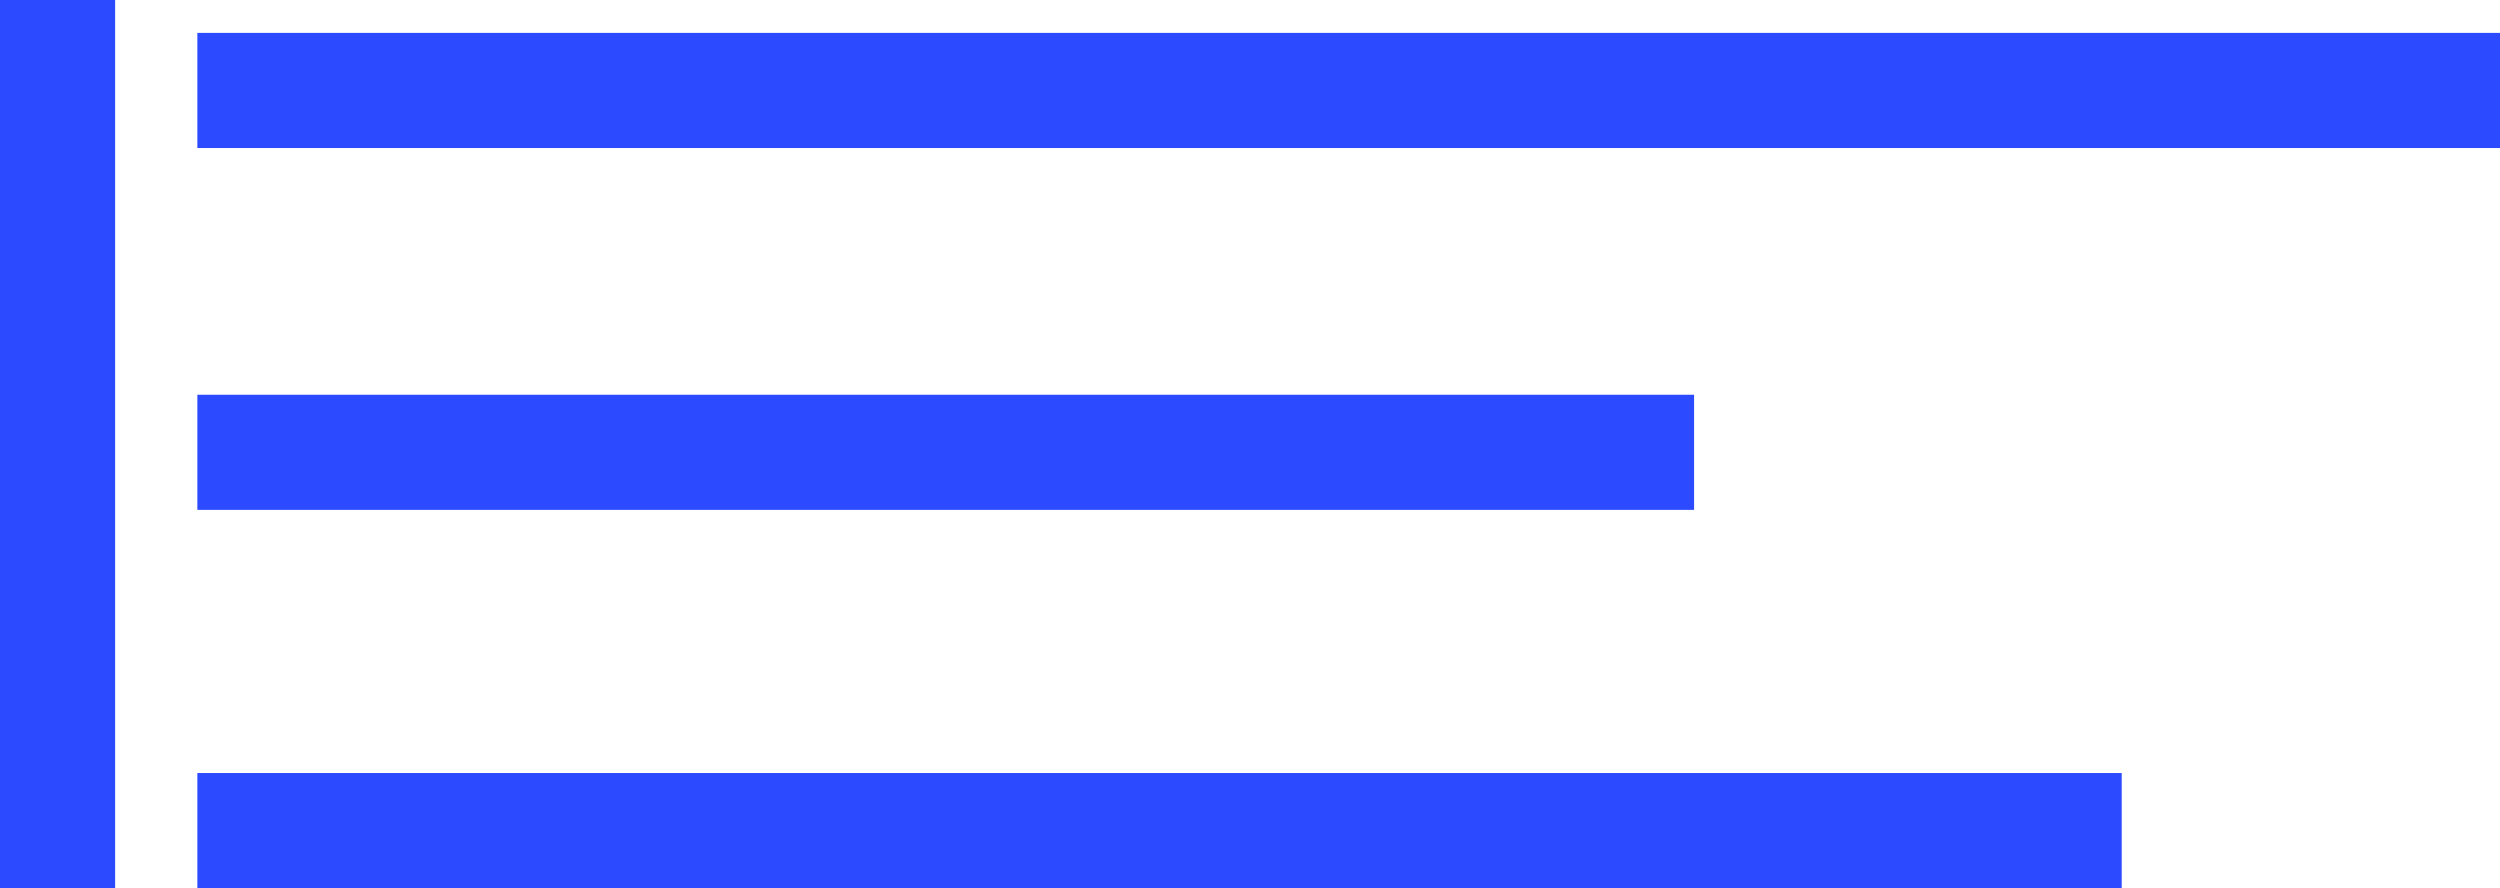
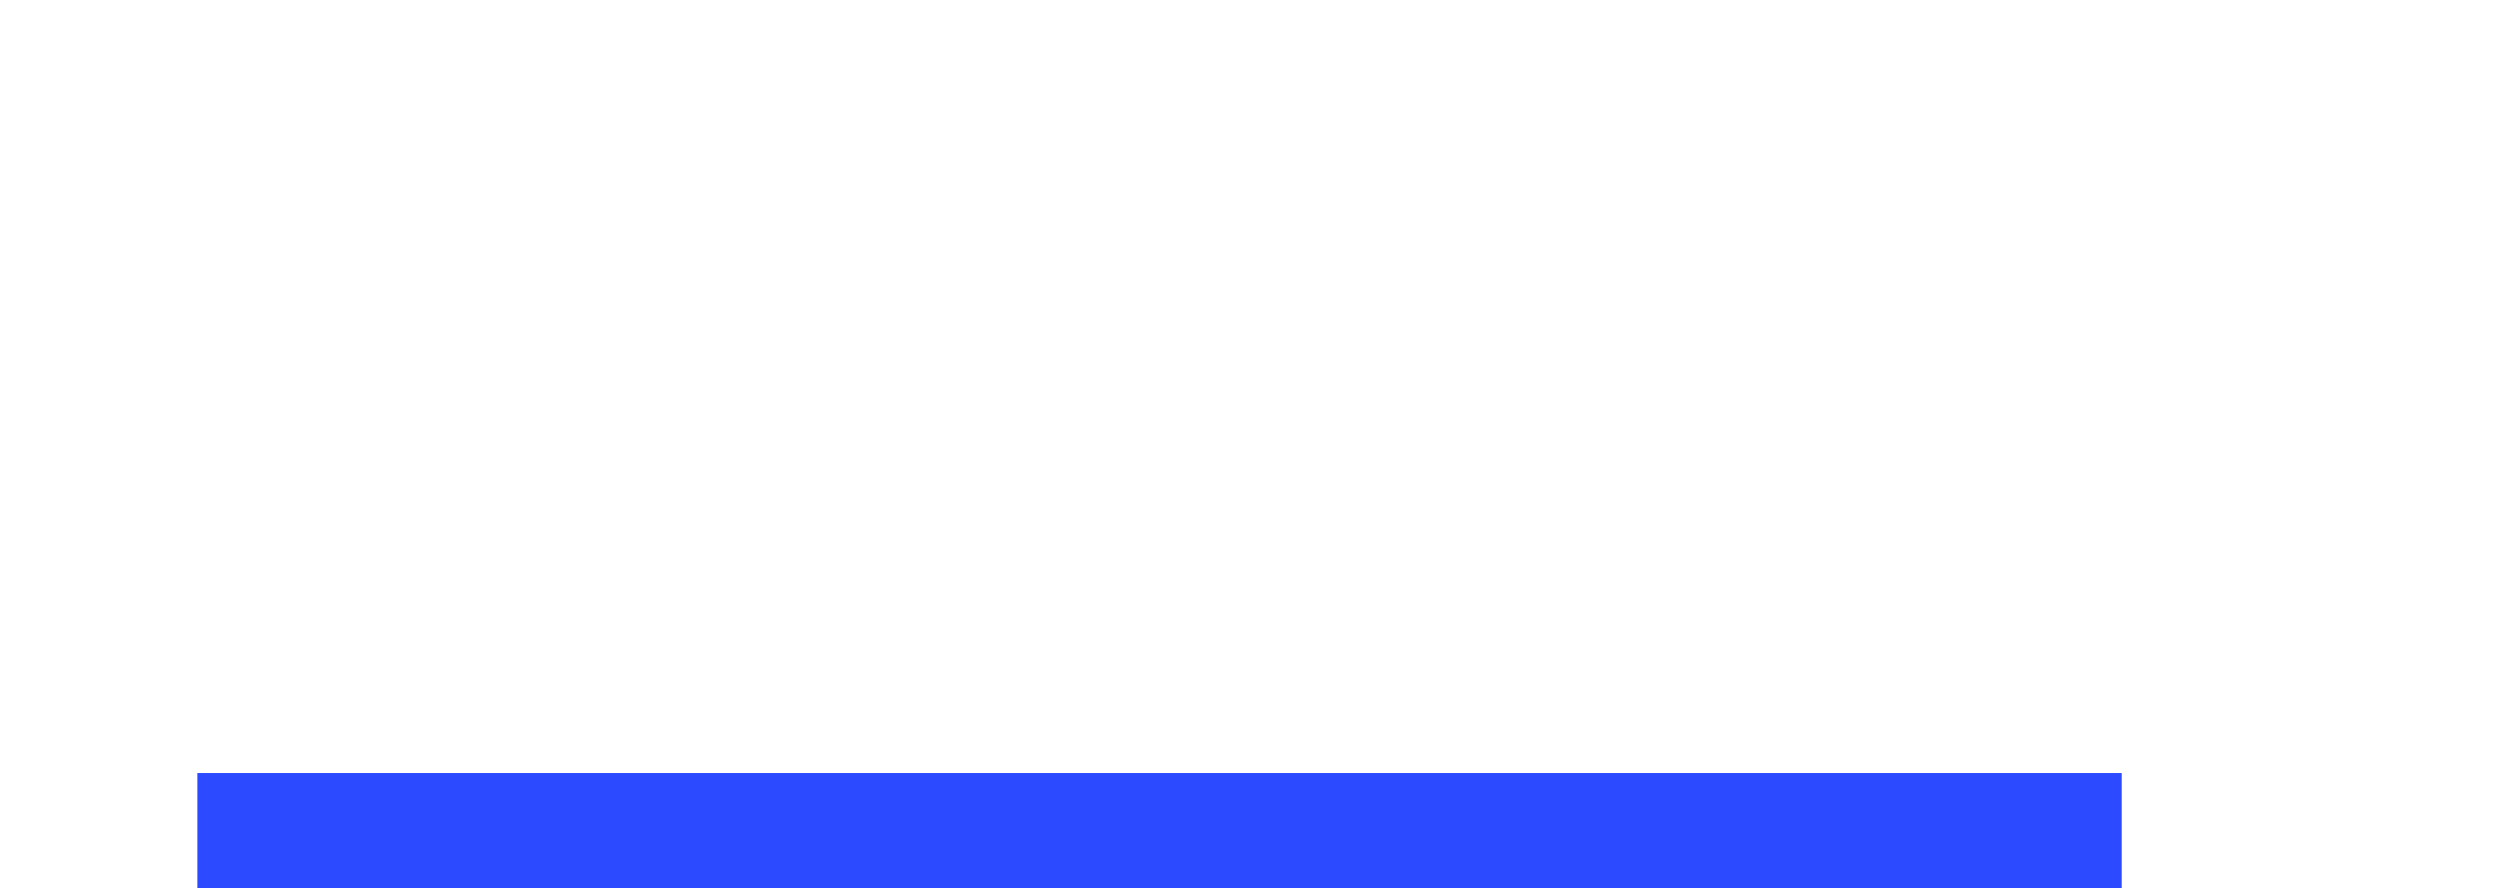
<svg xmlns="http://www.w3.org/2000/svg" width="152" height="54" viewBox="0 0 152 54" fill="none">
-   <line x1="12" y1="5.5" x2="152" y2="5.5" stroke="#2C4AFF" stroke-width="7" />
-   <line x1="12" y1="27.5" x2="103" y2="27.5" stroke="#2C4AFF" stroke-width="7" />
  <line x1="12" y1="50.5" x2="129" y2="50.5" stroke="#2C4AFF" stroke-width="7" />
-   <line x1="3.5" y1="-1.5299e-07" x2="3.5" y2="54" stroke="#2C4AFF" stroke-width="7" />
</svg>